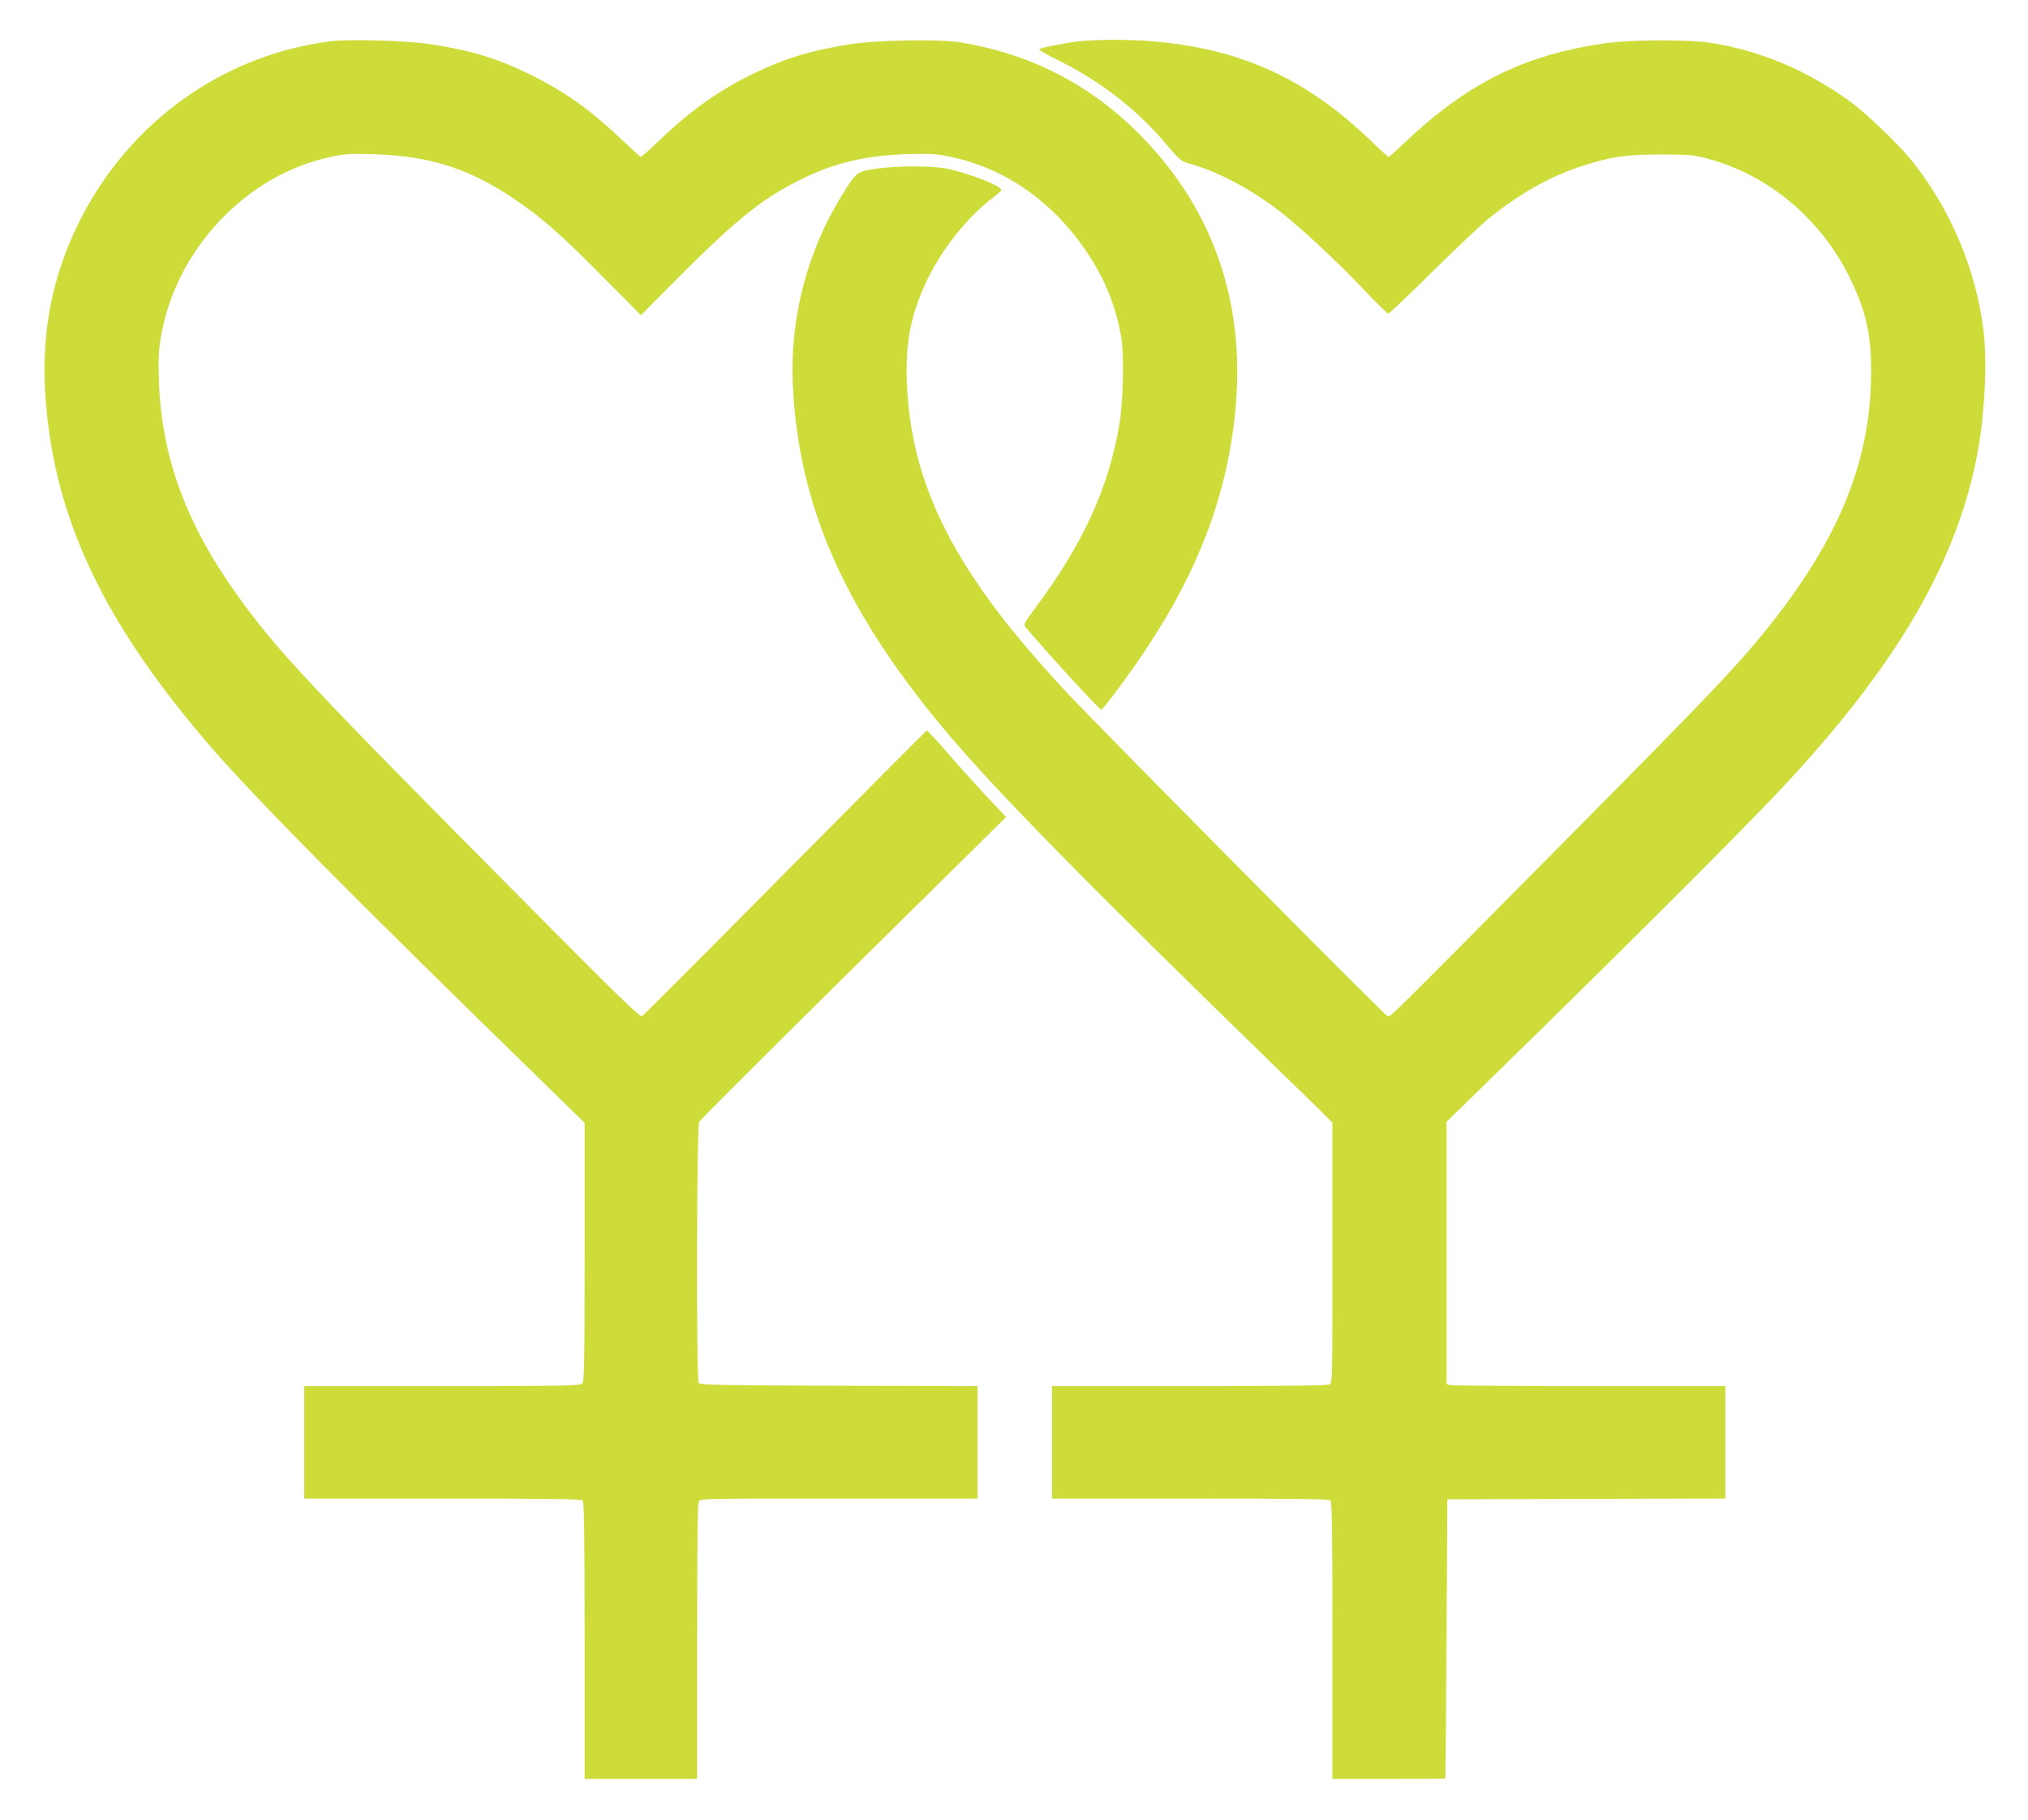
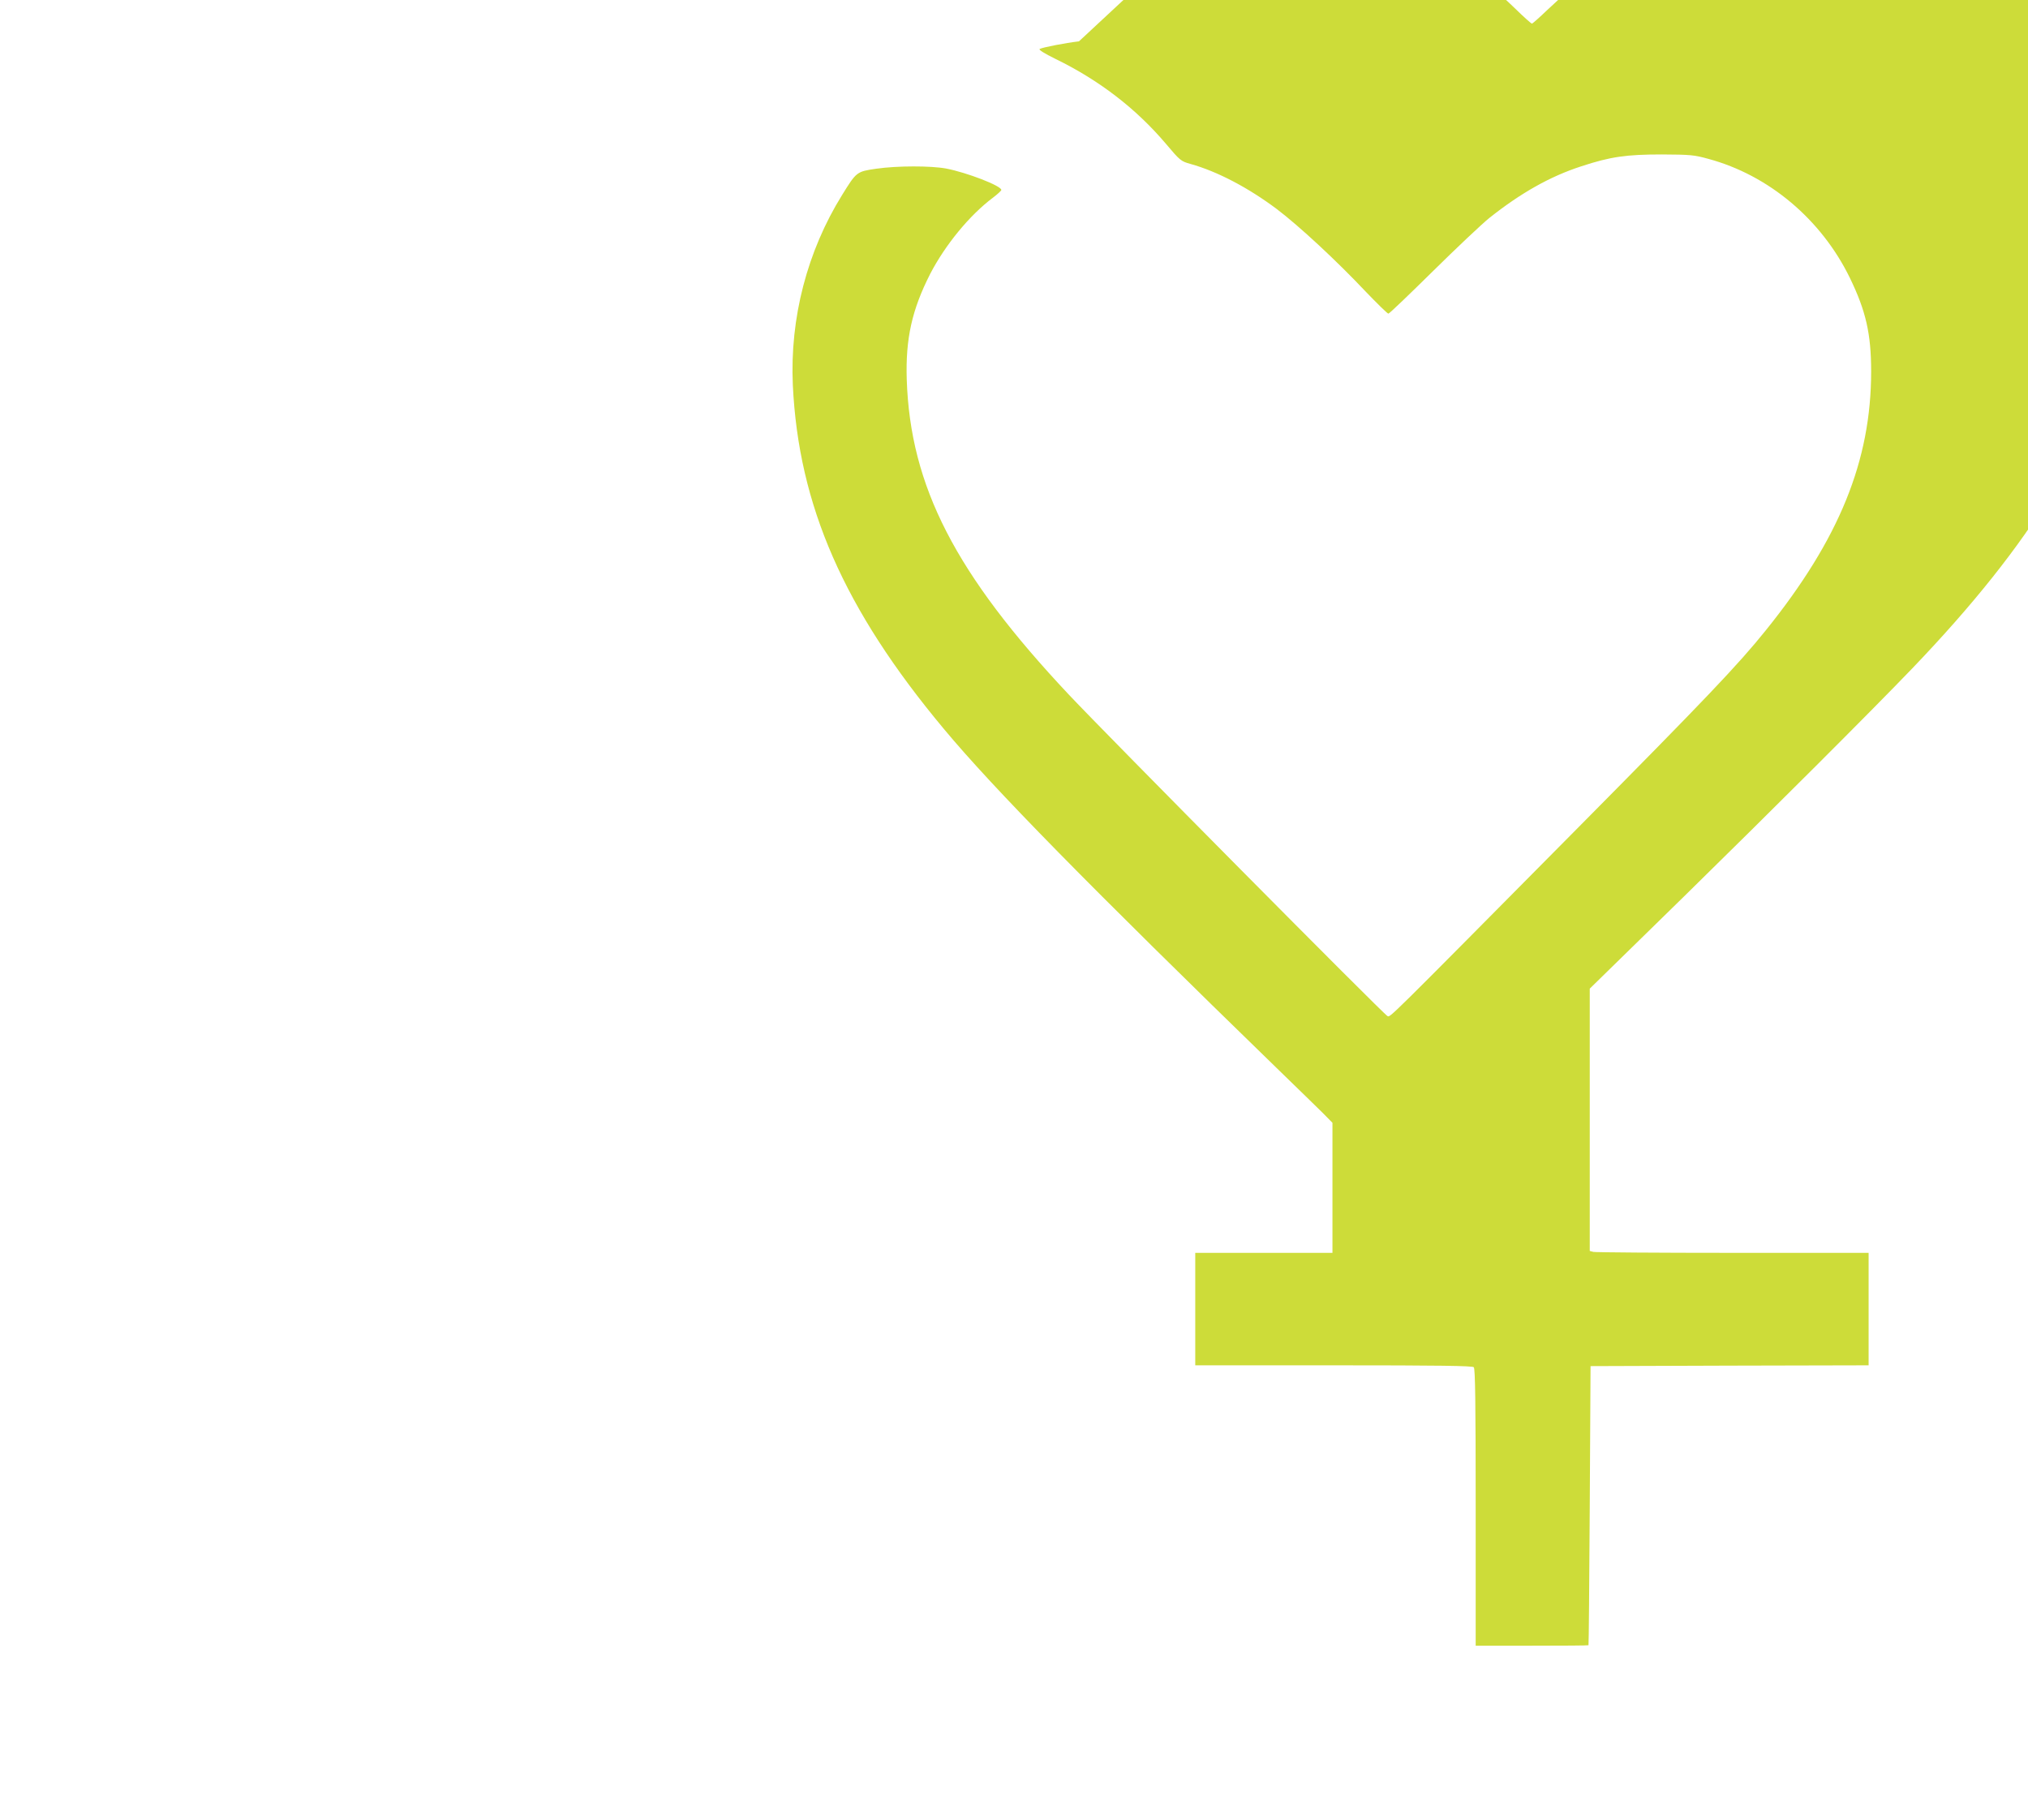
<svg xmlns="http://www.w3.org/2000/svg" version="1.0" width="1280pt" height="1149pt" viewBox="0 0 1280 1149" preserveAspectRatio="xMidYMid meet">
  <g transform="translate(0,1149) scale(0.1,-0.1)" fill="#cddc39" stroke="none">
-     <path d="M2090 11230 c-683 -86 -1274 -509 -1589 -1138 -177 -355 -245 -720 -212 -1137 60 -751 370 -1400 1033 -2170 287 -333 898 -950 2131 -2152 l237 -231 0 -815 c0 -728 -2 -817 -16 -831 -14 -14 -108 -16 -885 -16 l-869 0 0 -355 0 -355 873 0 c666 0 876 -3 885 -12 9 -9 12 -219 12 -885 l0 -873 355 0 355 0 0 866 c0 577 3 872 10 885 10 19 31 19 885 19 l875 0 0 355 0 355 -875 2 c-766 3 -877 5 -885 18 -16 24 -13 1619 3 1648 6 12 445 450 974 973 l963 951 -137 146 c-75 81 -186 204 -246 275 -61 70 -114 126 -118 125 -4 -2 -406 -405 -893 -897 -487 -492 -893 -899 -903 -905 -15 -8 -124 98 -726 705 -1377 1387 -1578 1601 -1828 1950 -327 457 -480 876 -496 1355 -5 136 -2 192 12 274 92 554 541 1030 1076 1140 92 20 125 21 279 16 340 -11 588 -89 868 -277 172 -114 299 -225 567 -497 l241 -242 144 146 c436 442 603 580 856 707 214 108 416 156 679 164 148 4 184 2 274 -17 351 -72 661 -293 875 -623 102 -156 171 -329 202 -511 20 -112 14 -410 -11 -556 -68 -401 -227 -749 -527 -1153 -72 -97 -79 -109 -66 -125 125 -150 466 -522 479 -522 11 0 173 218 276 372 349 524 530 1015 574 1563 52 652 -149 1224 -591 1679 -317 326 -695 523 -1145 598 -132 22 -519 16 -690 -10 -258 -40 -422 -90 -630 -192 -215 -105 -392 -232 -594 -426 -54 -52 -102 -94 -106 -94 -4 0 -54 45 -112 100 -206 197 -368 312 -588 420 -209 103 -372 152 -628 191 -152 23 -508 33 -627 19z" />
-     <path d="M6810 11229 c-86 -10 -229 -38 -248 -48 -8 -5 29 -28 100 -63 275 -134 508 -313 697 -536 90 -107 95 -110 155 -127 169 -47 365 -150 545 -285 140 -106 378 -327 559 -519 74 -77 139 -141 145 -141 6 0 132 121 281 268 149 147 309 298 356 336 199 158 383 262 580 326 185 61 285 75 510 75 179 -1 203 -3 293 -28 381 -103 713 -382 893 -752 101 -208 134 -353 134 -590 0 -563 -201 -1058 -664 -1633 -174 -217 -381 -434 -1181 -1242 -1232 -1244 -1189 -1202 -1208 -1194 -20 7 -1775 1778 -2010 2028 -717 762 -1002 1316 -1024 1991 -8 257 33 440 148 666 95 183 248 370 396 481 29 22 53 44 53 49 0 26 -218 110 -348 135 -97 18 -308 18 -441 -1 -124 -18 -125 -19 -216 -166 -221 -356 -330 -778 -311 -1199 36 -761 322 -1415 952 -2170 310 -373 920 -994 2119 -2159 116 -112 238 -232 273 -266 l62 -63 0 -821 c0 -801 0 -821 -19 -831 -13 -7 -308 -10 -885 -10 l-866 0 0 -355 0 -355 873 0 c666 0 876 -3 885 -12 9 -9 12 -219 12 -885 l0 -873 355 0 c195 0 356 1 357 3 2 1 5 398 8 882 l5 880 878 3 877 2 0 355 0 355 -857 0 c-472 0 -868 3 -880 6 l-23 6 0 828 0 828 593 580 c562 551 1181 1169 1443 1442 763 796 1166 1461 1308 2162 51 252 70 589 46 803 -45 388 -209 778 -458 1086 -87 107 -293 303 -398 378 -266 189 -545 306 -849 358 -149 25 -516 24 -690 -1 -508 -74 -865 -252 -1262 -629 -50 -48 -94 -87 -98 -87 -5 0 -54 44 -109 98 -408 394 -823 584 -1379 631 -147 13 -357 12 -467 0z" />
+     <path d="M6810 11229 c-86 -10 -229 -38 -248 -48 -8 -5 29 -28 100 -63 275 -134 508 -313 697 -536 90 -107 95 -110 155 -127 169 -47 365 -150 545 -285 140 -106 378 -327 559 -519 74 -77 139 -141 145 -141 6 0 132 121 281 268 149 147 309 298 356 336 199 158 383 262 580 326 185 61 285 75 510 75 179 -1 203 -3 293 -28 381 -103 713 -382 893 -752 101 -208 134 -353 134 -590 0 -563 -201 -1058 -664 -1633 -174 -217 -381 -434 -1181 -1242 -1232 -1244 -1189 -1202 -1208 -1194 -20 7 -1775 1778 -2010 2028 -717 762 -1002 1316 -1024 1991 -8 257 33 440 148 666 95 183 248 370 396 481 29 22 53 44 53 49 0 26 -218 110 -348 135 -97 18 -308 18 -441 -1 -124 -18 -125 -19 -216 -166 -221 -356 -330 -778 -311 -1199 36 -761 322 -1415 952 -2170 310 -373 920 -994 2119 -2159 116 -112 238 -232 273 -266 l62 -63 0 -821 l-866 0 0 -355 0 -355 873 0 c666 0 876 -3 885 -12 9 -9 12 -219 12 -885 l0 -873 355 0 c195 0 356 1 357 3 2 1 5 398 8 882 l5 880 878 3 877 2 0 355 0 355 -857 0 c-472 0 -868 3 -880 6 l-23 6 0 828 0 828 593 580 c562 551 1181 1169 1443 1442 763 796 1166 1461 1308 2162 51 252 70 589 46 803 -45 388 -209 778 -458 1086 -87 107 -293 303 -398 378 -266 189 -545 306 -849 358 -149 25 -516 24 -690 -1 -508 -74 -865 -252 -1262 -629 -50 -48 -94 -87 -98 -87 -5 0 -54 44 -109 98 -408 394 -823 584 -1379 631 -147 13 -357 12 -467 0z" />
  </g>
</svg>